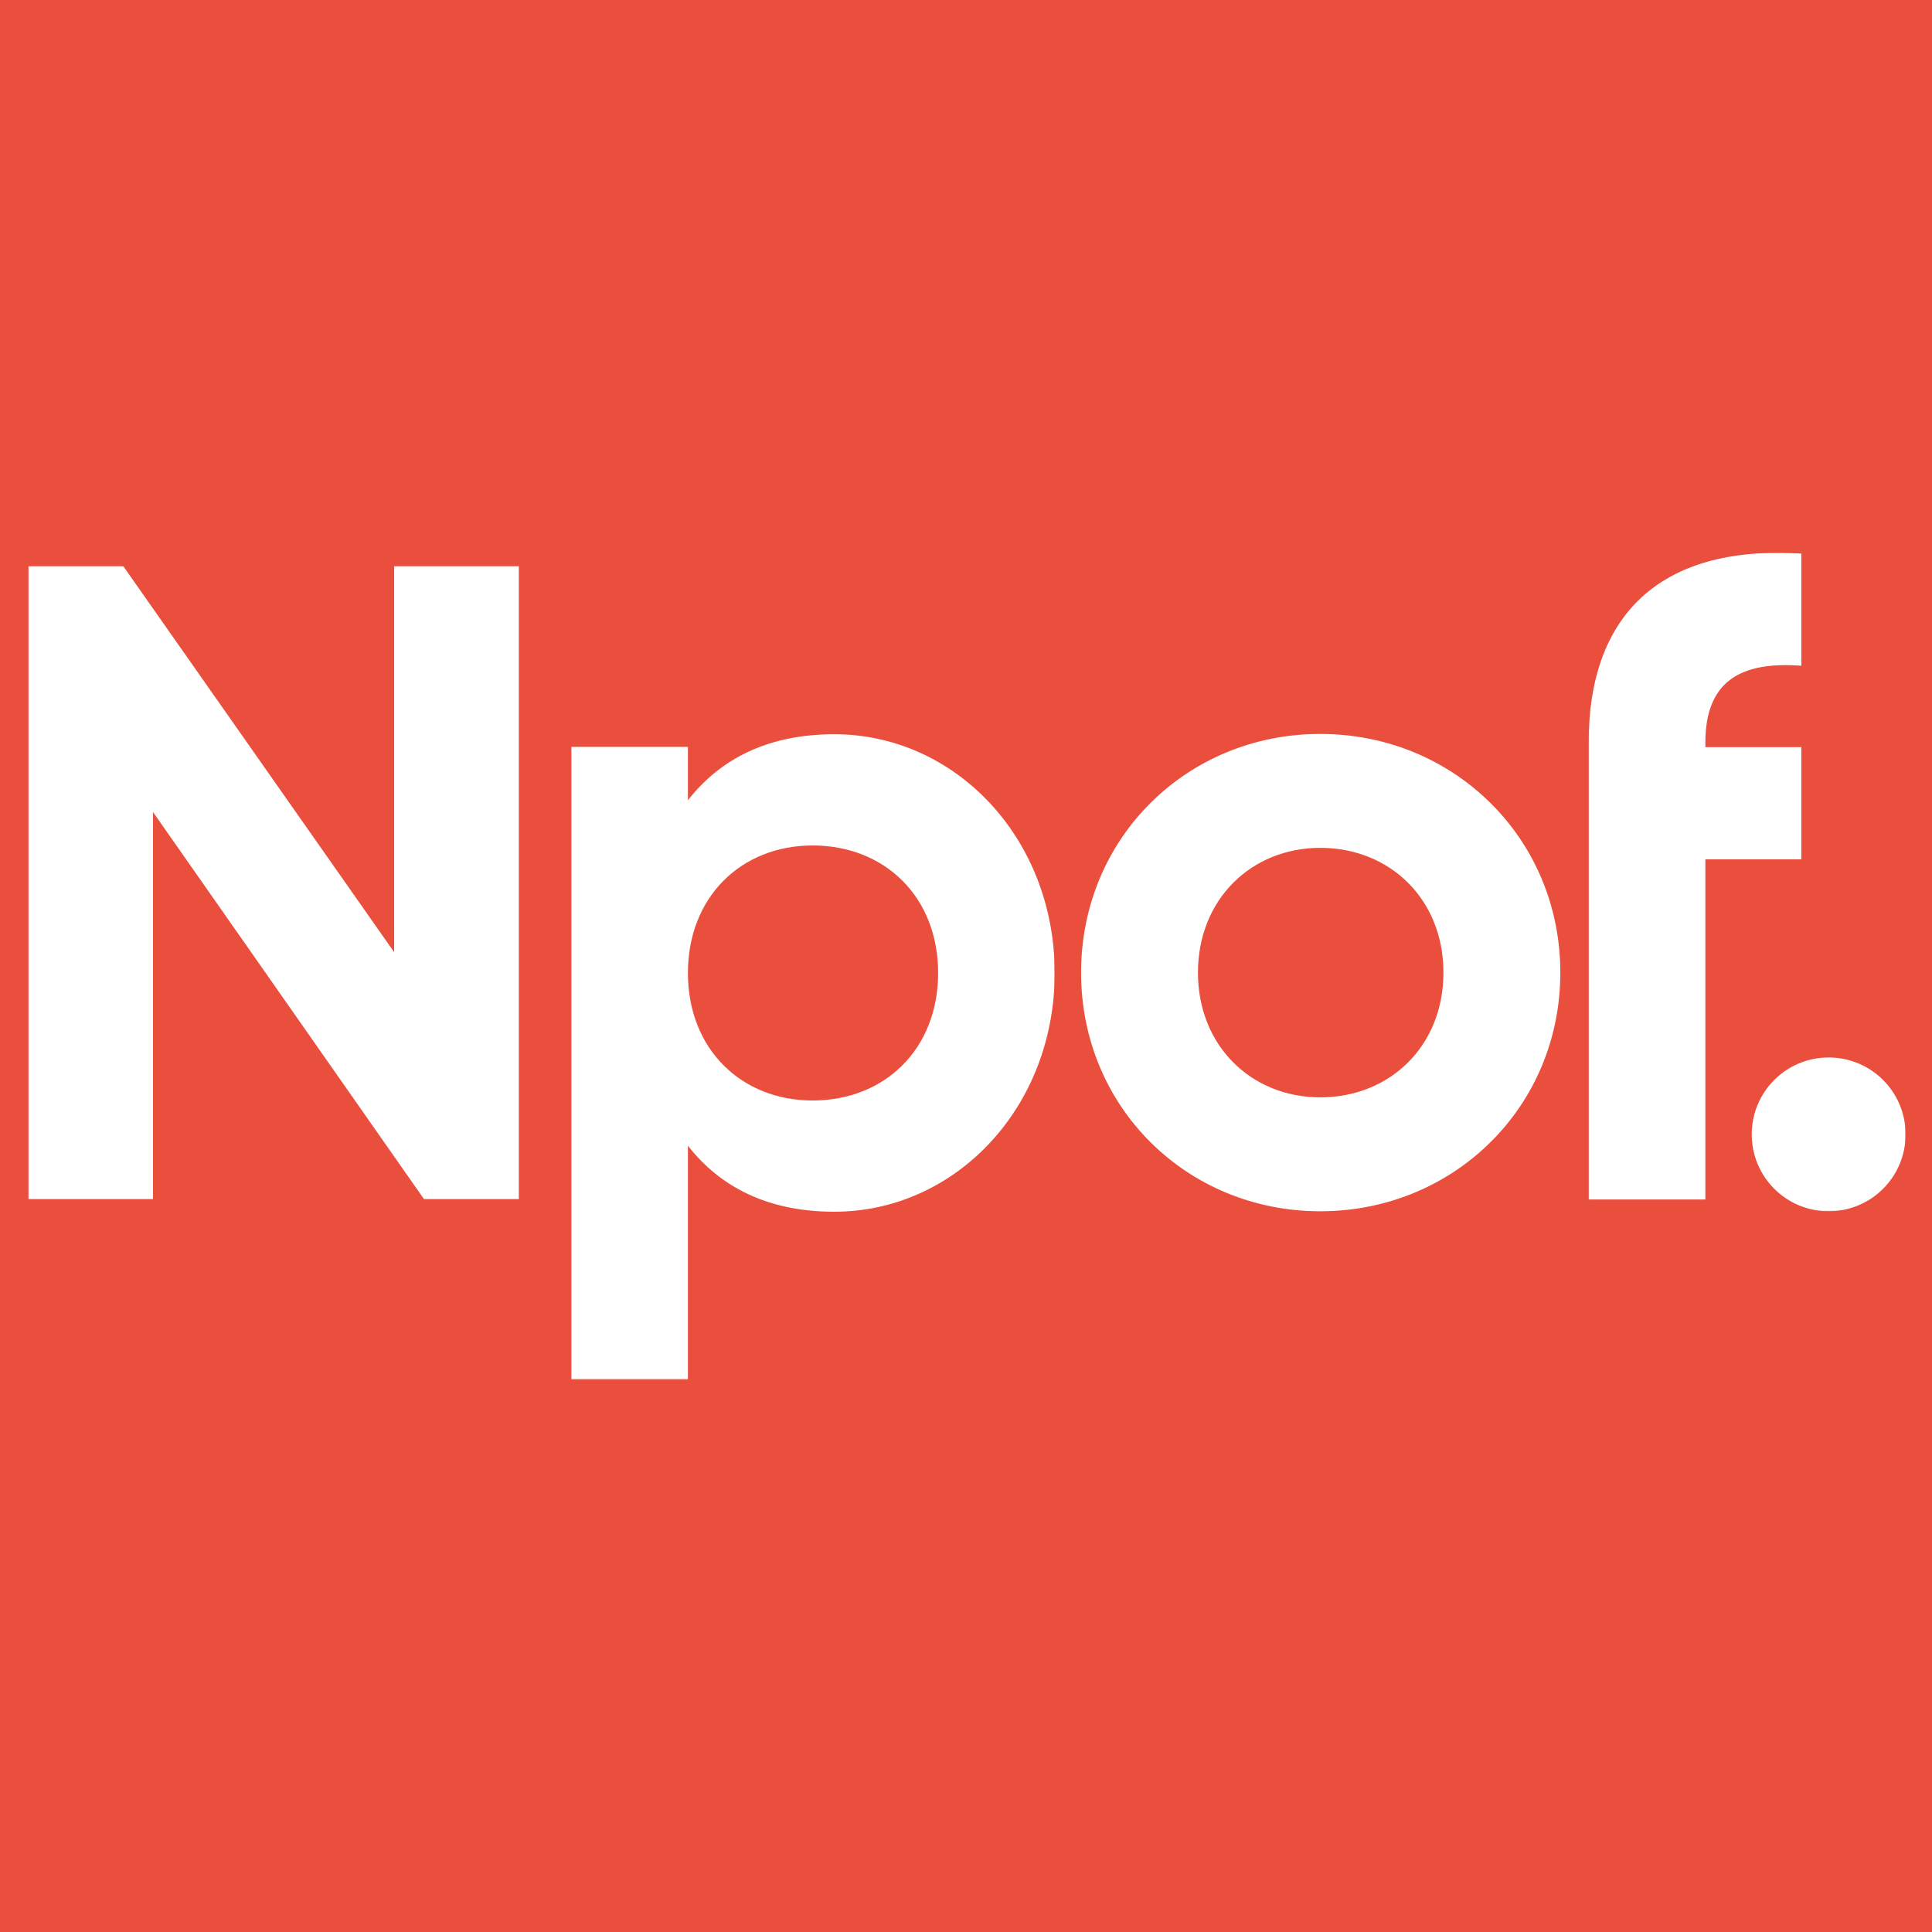
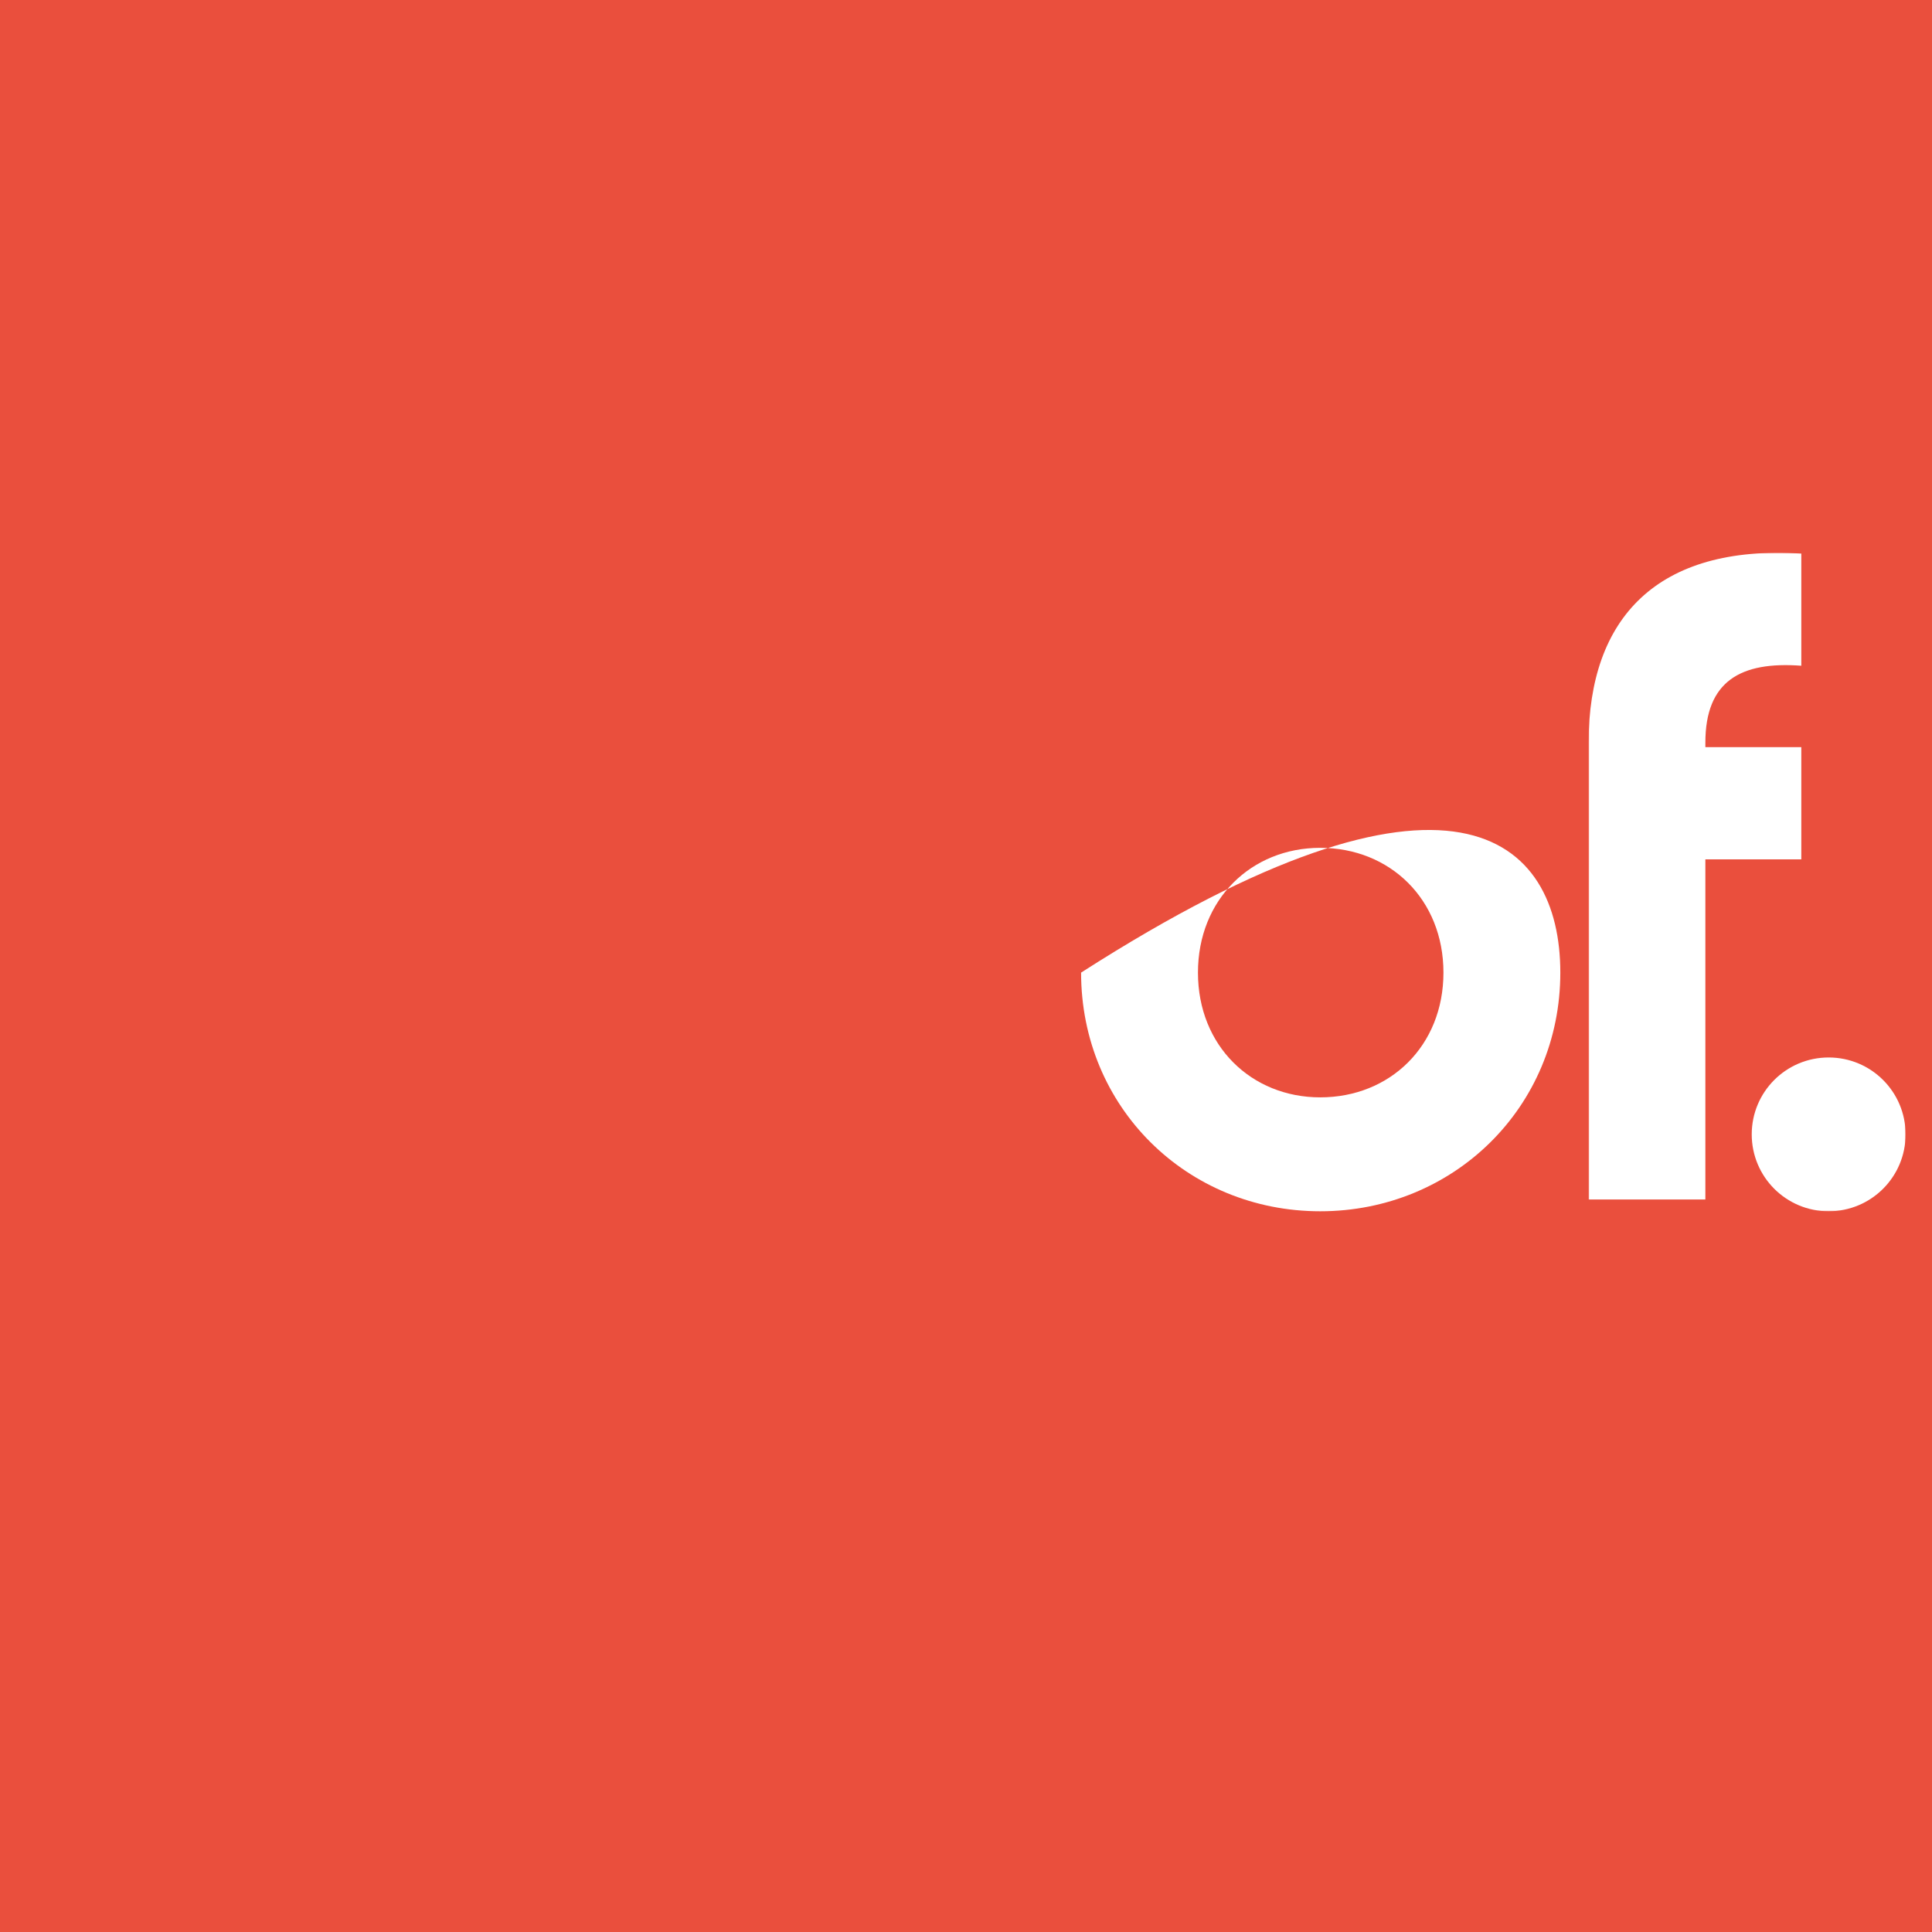
<svg xmlns="http://www.w3.org/2000/svg" xmlns:xlink="http://www.w3.org/1999/xlink" width="1024px" height="1024px" viewBox="0 0 1024 1024" version="1.1">
  <title>favicon</title>
  <defs>
-     <polygon id="path-1" points="0 0 544 0 544 431 0 431" />
    <polygon id="path-3" points="0 0 168 0 168 349 0 349" />
  </defs>
  <g id="favicon" stroke="none" stroke-width="1" fill="none" fill-rule="evenodd">
    <rect fill="#EA4F3D" x="0" y="0" width="1024" height="1024" />
    <g id="logo-dark" transform="translate(15, 293)">
      <g id="Group-4" transform="translate(0, 7)">
        <mask id="mask-2" fill="white">
          <use xlink:href="#path-1" />
        </mask>
        <g id="Clip-2" />
        <polyline id="Fill-1" fill="#FFFFFF" mask="url(#mask-2)" points="259.985 0 259.985 335.535 209.709 335.535 66.075 130.38 66.075 335.535 0 335.535 0 0 50.276 0 193.91 204.676 193.91 0 259.985 0" />
        <path d="M482.234,215.706 C482.234,175.439 453.987,148.113 415.687,148.113 C377.858,148.113 349.612,175.439 349.612,215.706 C349.612,255.96 377.858,283.286 415.687,283.286 C453.987,283.286 482.234,255.96 482.234,215.706 Z M544,215.706 C544,287.12 491.337,342.245 427.177,342.245 C392.221,342.245 366.847,329.304 349.612,307.257 L349.612,431.399 L287.845,431.399 L287.845,95.871 L349.612,95.871 L349.612,124.149 C366.847,102.102 392.221,89.161 427.177,89.161 C491.337,89.161 544,144.279 544,215.706 L544,215.706 Z" id="Fill-3" fill="#FFFFFF" mask="url(#mask-2)" />
      </g>
-       <path d="M750.06,222.503 C750.06,183.687 721.734,156.37 684.76,156.37 C648.266,156.37 619.94,183.687 619.94,222.503 C619.94,261.313 648.266,288.623 684.76,288.623 C721.734,288.623 750.06,261.313 750.06,222.503 Z M558,222.503 C558,151.1 614.178,96 684.76,96 C755.341,96 812,151.1 812,222.503 C812,293.894 755.341,349 684.76,349 C614.178,349 558,293.894 558,222.503 L558,222.503 Z" id="Fill-5" fill="#FFFFFF" />
+       <path d="M750.06,222.503 C750.06,183.687 721.734,156.37 684.76,156.37 C648.266,156.37 619.94,183.687 619.94,222.503 C619.94,261.313 648.266,288.623 684.76,288.623 C721.734,288.623 750.06,261.313 750.06,222.503 Z M558,222.503 C755.341,96 812,151.1 812,222.503 C812,293.894 755.341,349 684.76,349 C614.178,349 558,293.894 558,222.503 L558,222.503 Z" id="Fill-5" fill="#FFFFFF" />
      <g id="Group-9" transform="translate(827, 0)">
        <mask id="mask-4" fill="white">
          <use xlink:href="#path-3" />
        </mask>
        <g id="Clip-7" />
        <path d="M86.455,308.238 C86.455,285.703 104.681,267.484 127.224,267.484 C149.774,267.484 168,285.703 168,308.238 C168,330.78 149.774,349 127.224,349 C104.681,349 86.455,330.78 86.455,308.238" id="Fill-6" fill="#FFFFFF" mask="url(#mask-4)" />
        <path d="M112.728,59.854 L112.728,0.393 C36.459,-4.395 0,34.442 0,100.609 L0,342.767 L61.88,342.767 L61.88,162.467 L112.728,162.467 L112.728,103.013 L61.88,103.013 L61.88,100.609 C61.88,68.005 80.593,57.456 112.728,59.854" id="Fill-8" fill="#FFFFFF" mask="url(#mask-4)" />
      </g>
    </g>
  </g>
</svg>